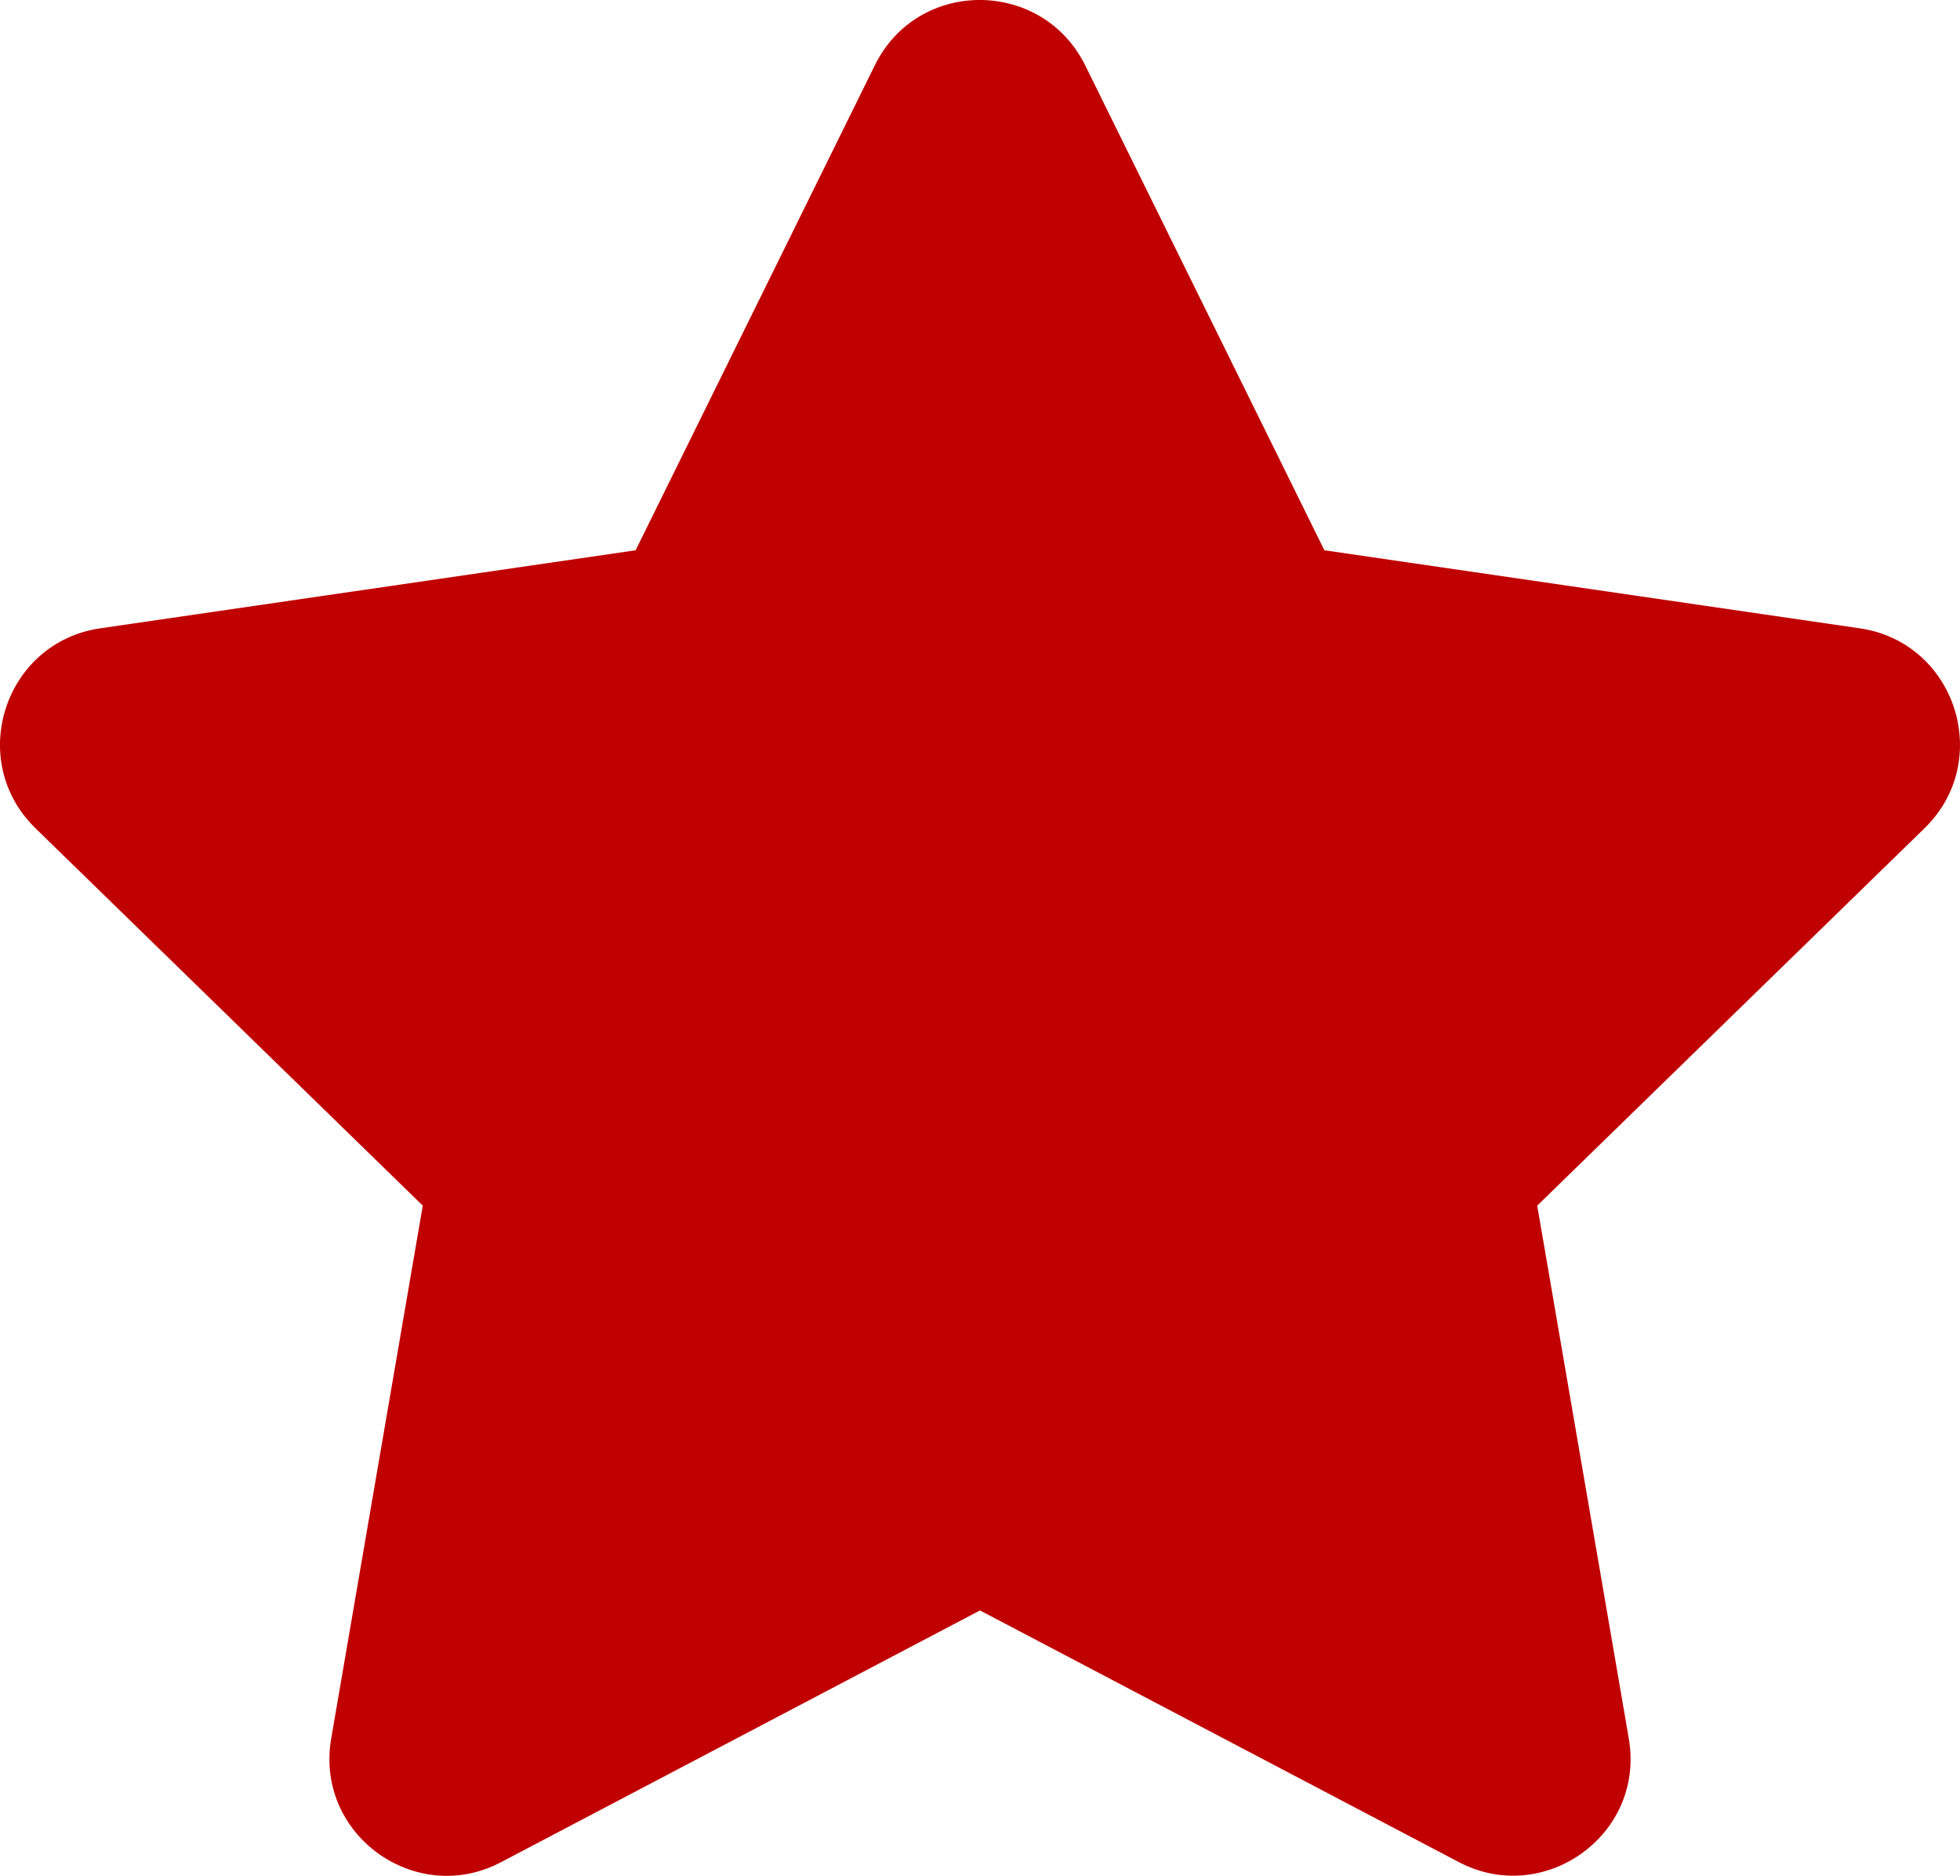
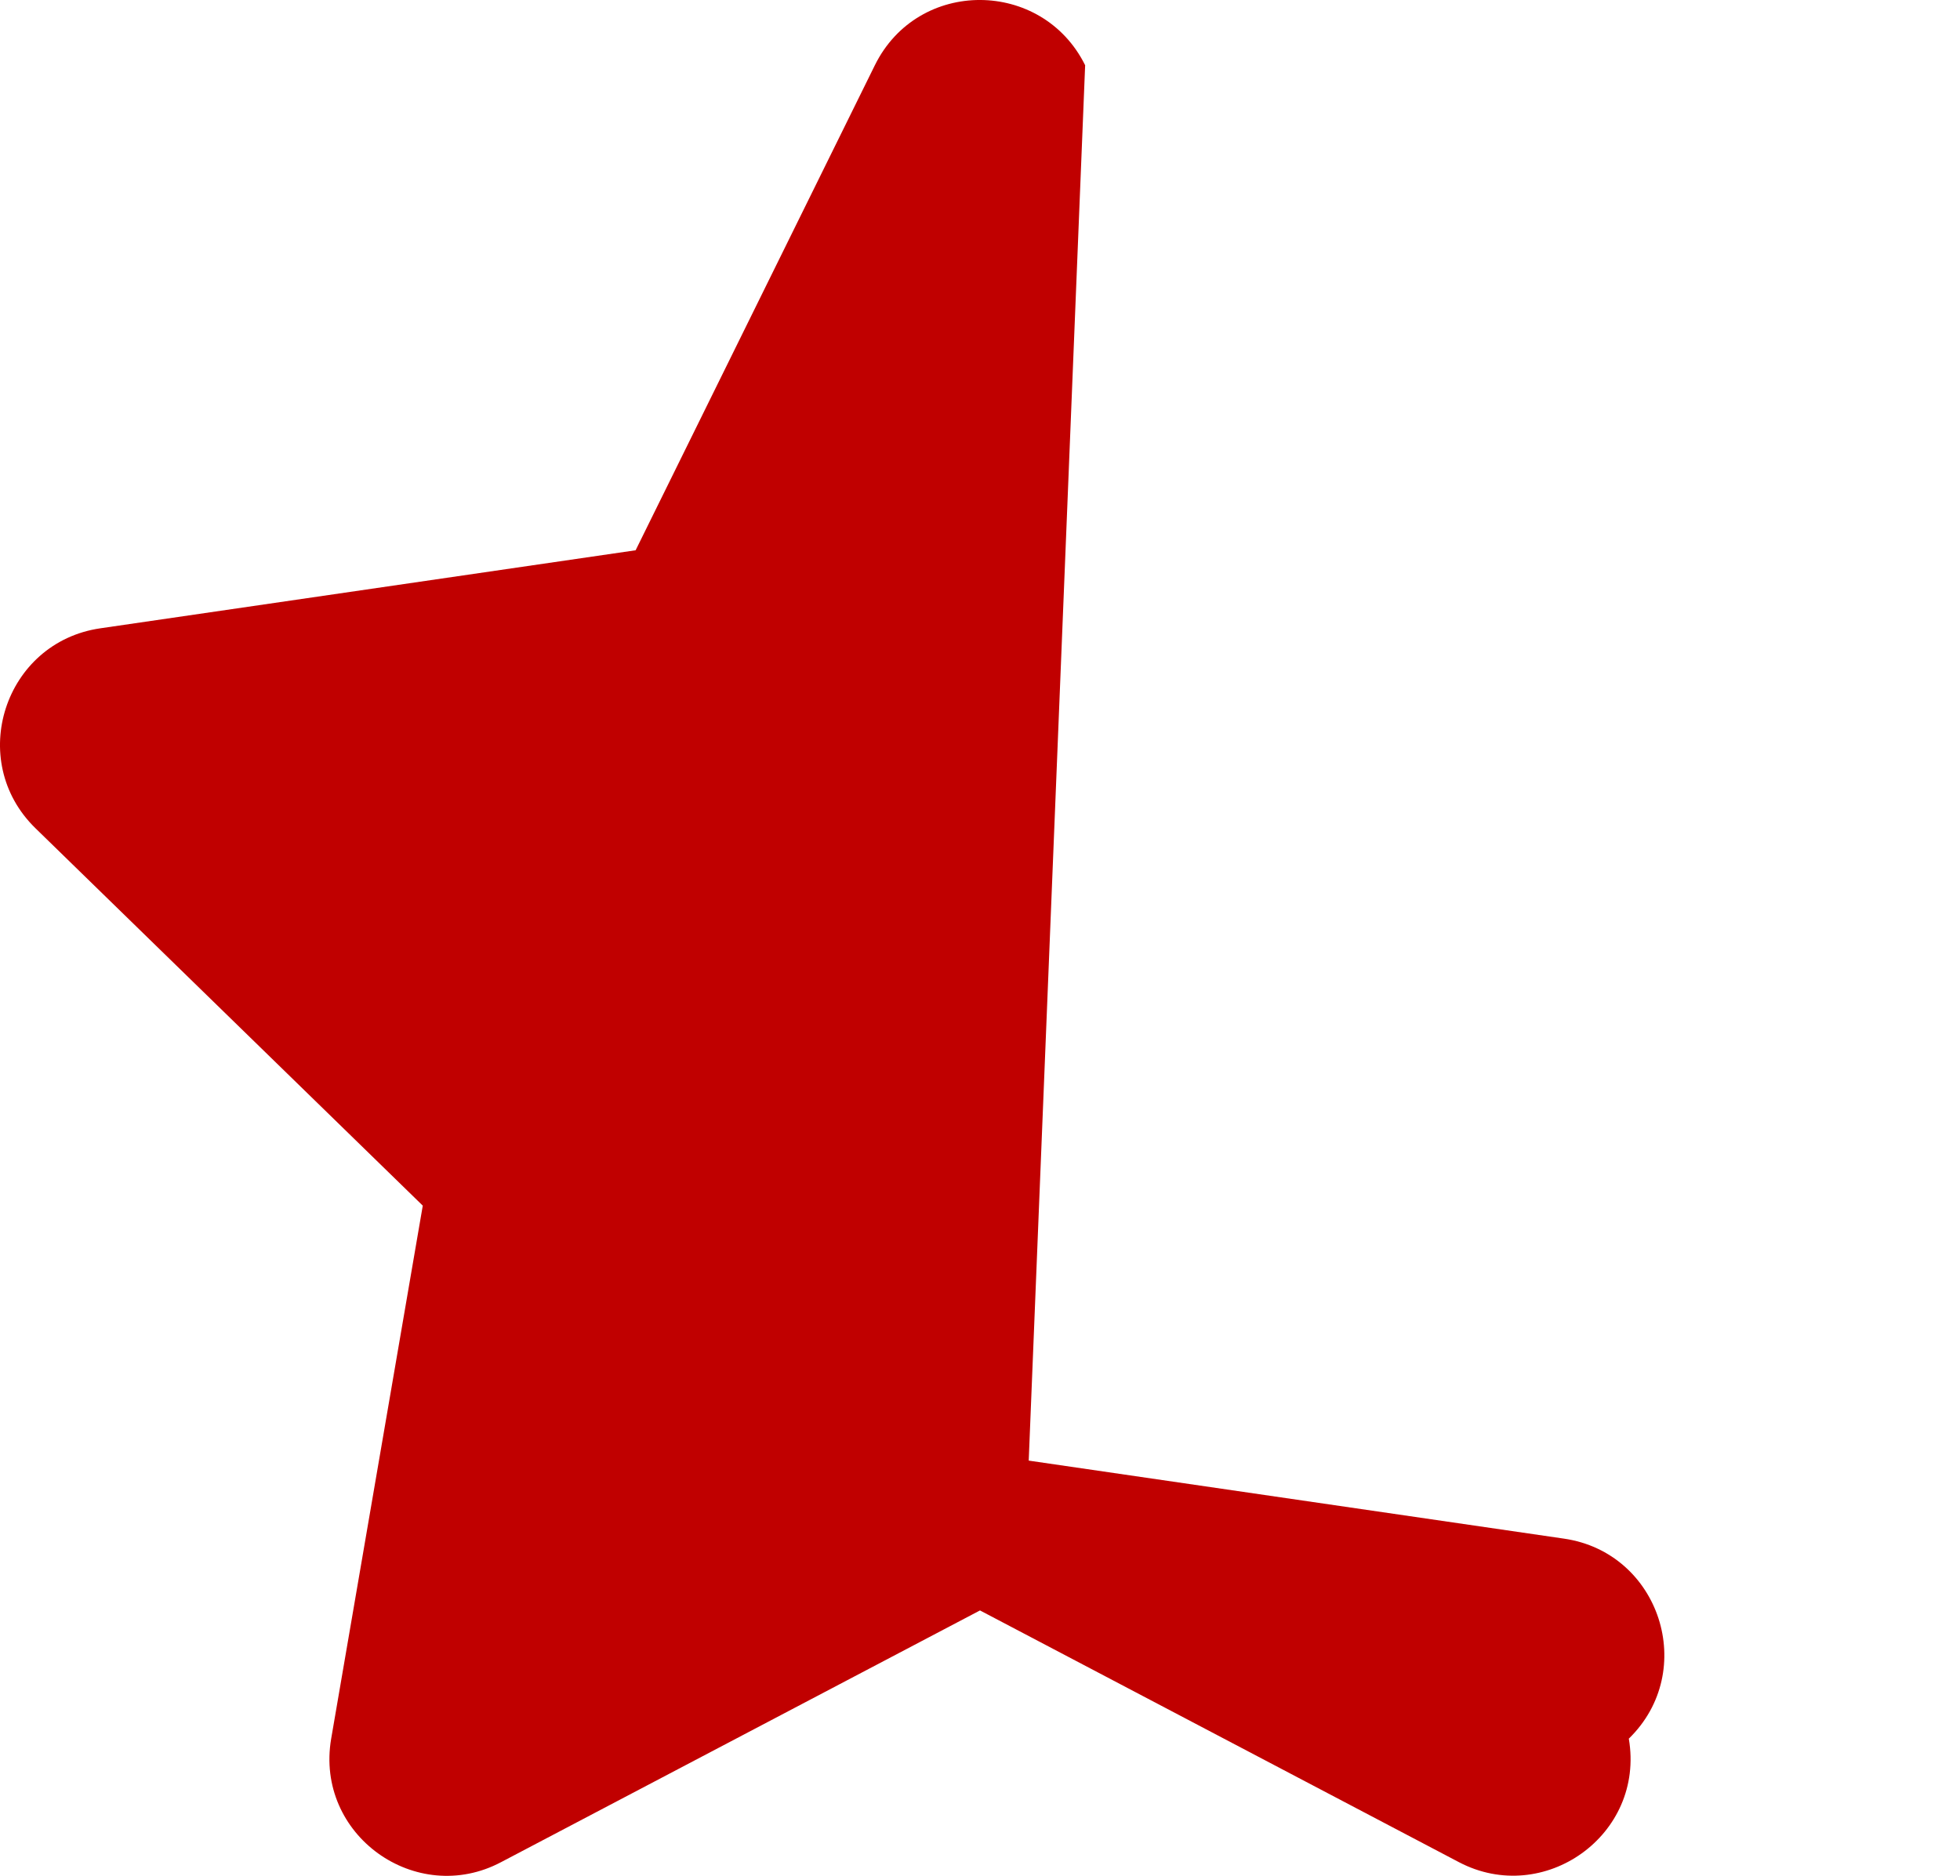
<svg xmlns="http://www.w3.org/2000/svg" id="Ebene_1" viewBox="0 0 535 512.06">
  <defs>
    <style>.cls-1{fill:#c00000;}</style>
  </defs>
-   <path class="cls-1" d="m238.8,17.81l-65.3,132.4-146.1,21.3c-26.2,3.8-36.7,36.1-17.7,54.6l105.7,103-25,145.5c-4.5,26.3,23.2,46,46.4,33.7l130.7-68.7,130.7,68.7c23.2,12.2,50.9-7.4,46.4-33.7l-25-145.5,105.7-103c19-18.5,8.5-50.8-17.7-54.6l-146.1-21.3L296.2,17.81c-11.7-23.6-45.6-23.9-57.4,0h0Z" />
+   <path class="cls-1" d="m238.8,17.81l-65.3,132.4-146.1,21.3c-26.2,3.8-36.7,36.1-17.7,54.6l105.7,103-25,145.5c-4.5,26.3,23.2,46,46.4,33.7l130.7-68.7,130.7,68.7c23.2,12.2,50.9-7.4,46.4-33.7c19-18.5,8.5-50.8-17.7-54.6l-146.1-21.3L296.2,17.81c-11.7-23.6-45.6-23.9-57.4,0h0Z" />
</svg>